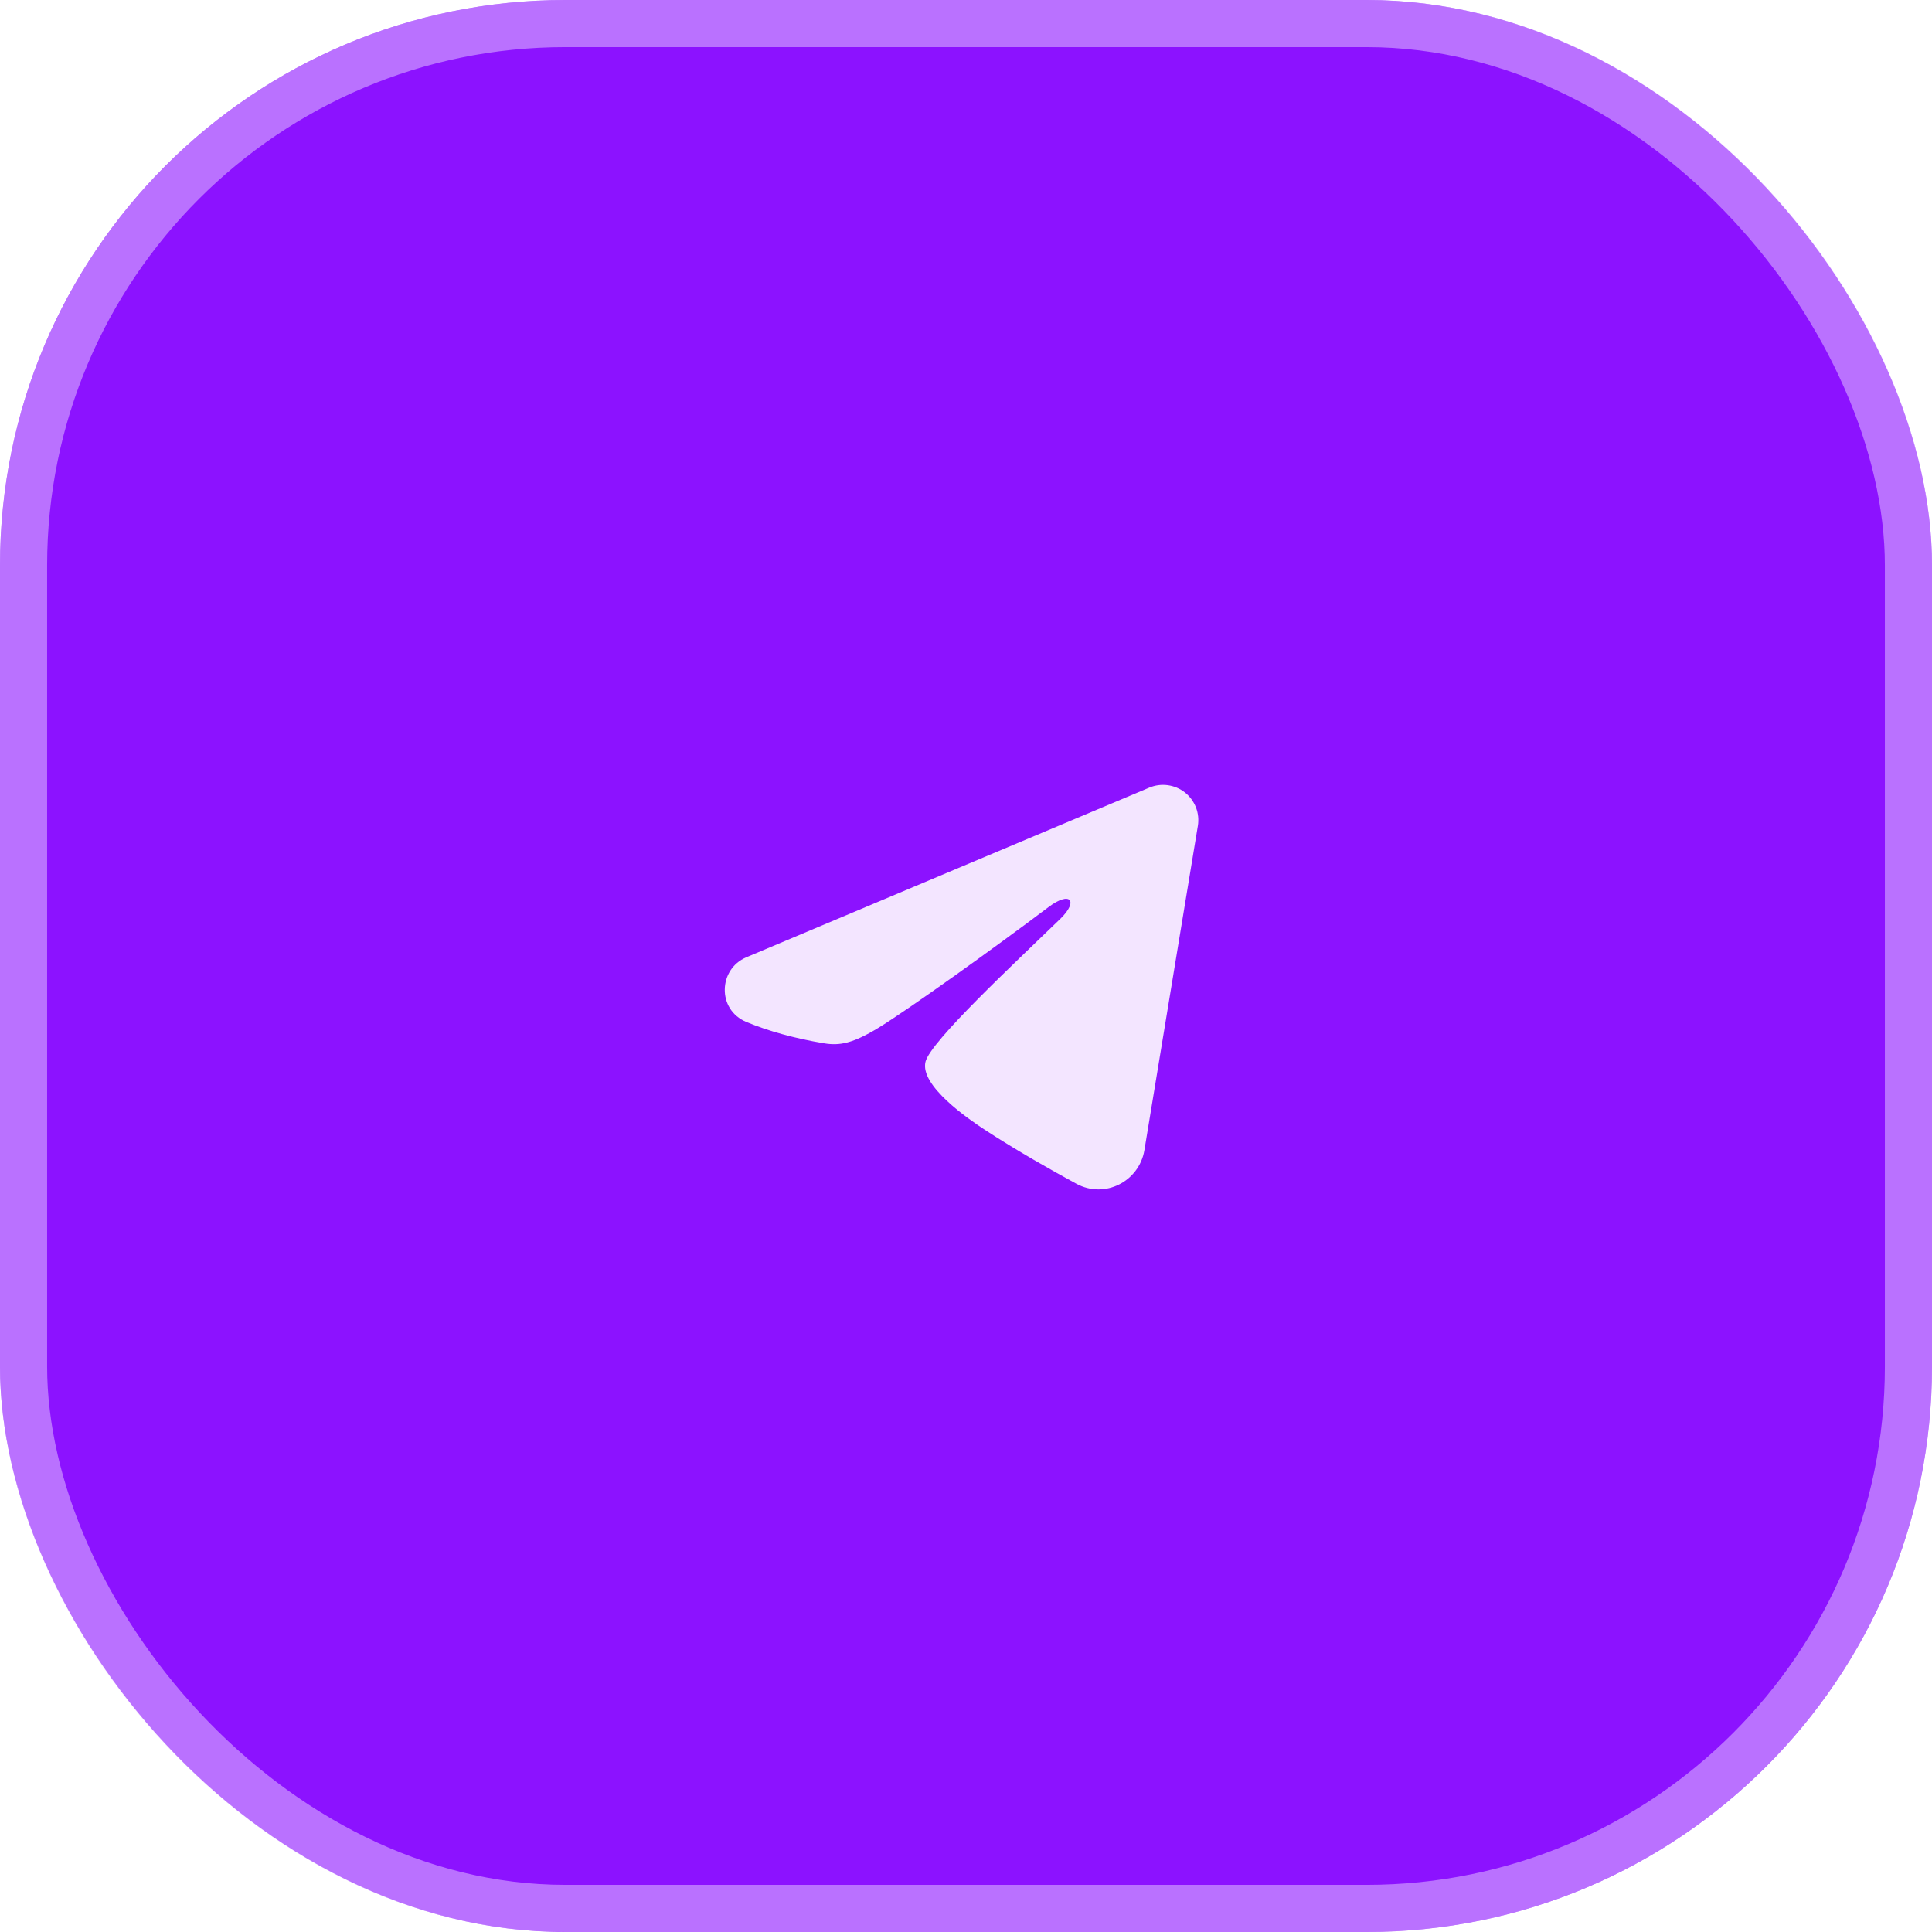
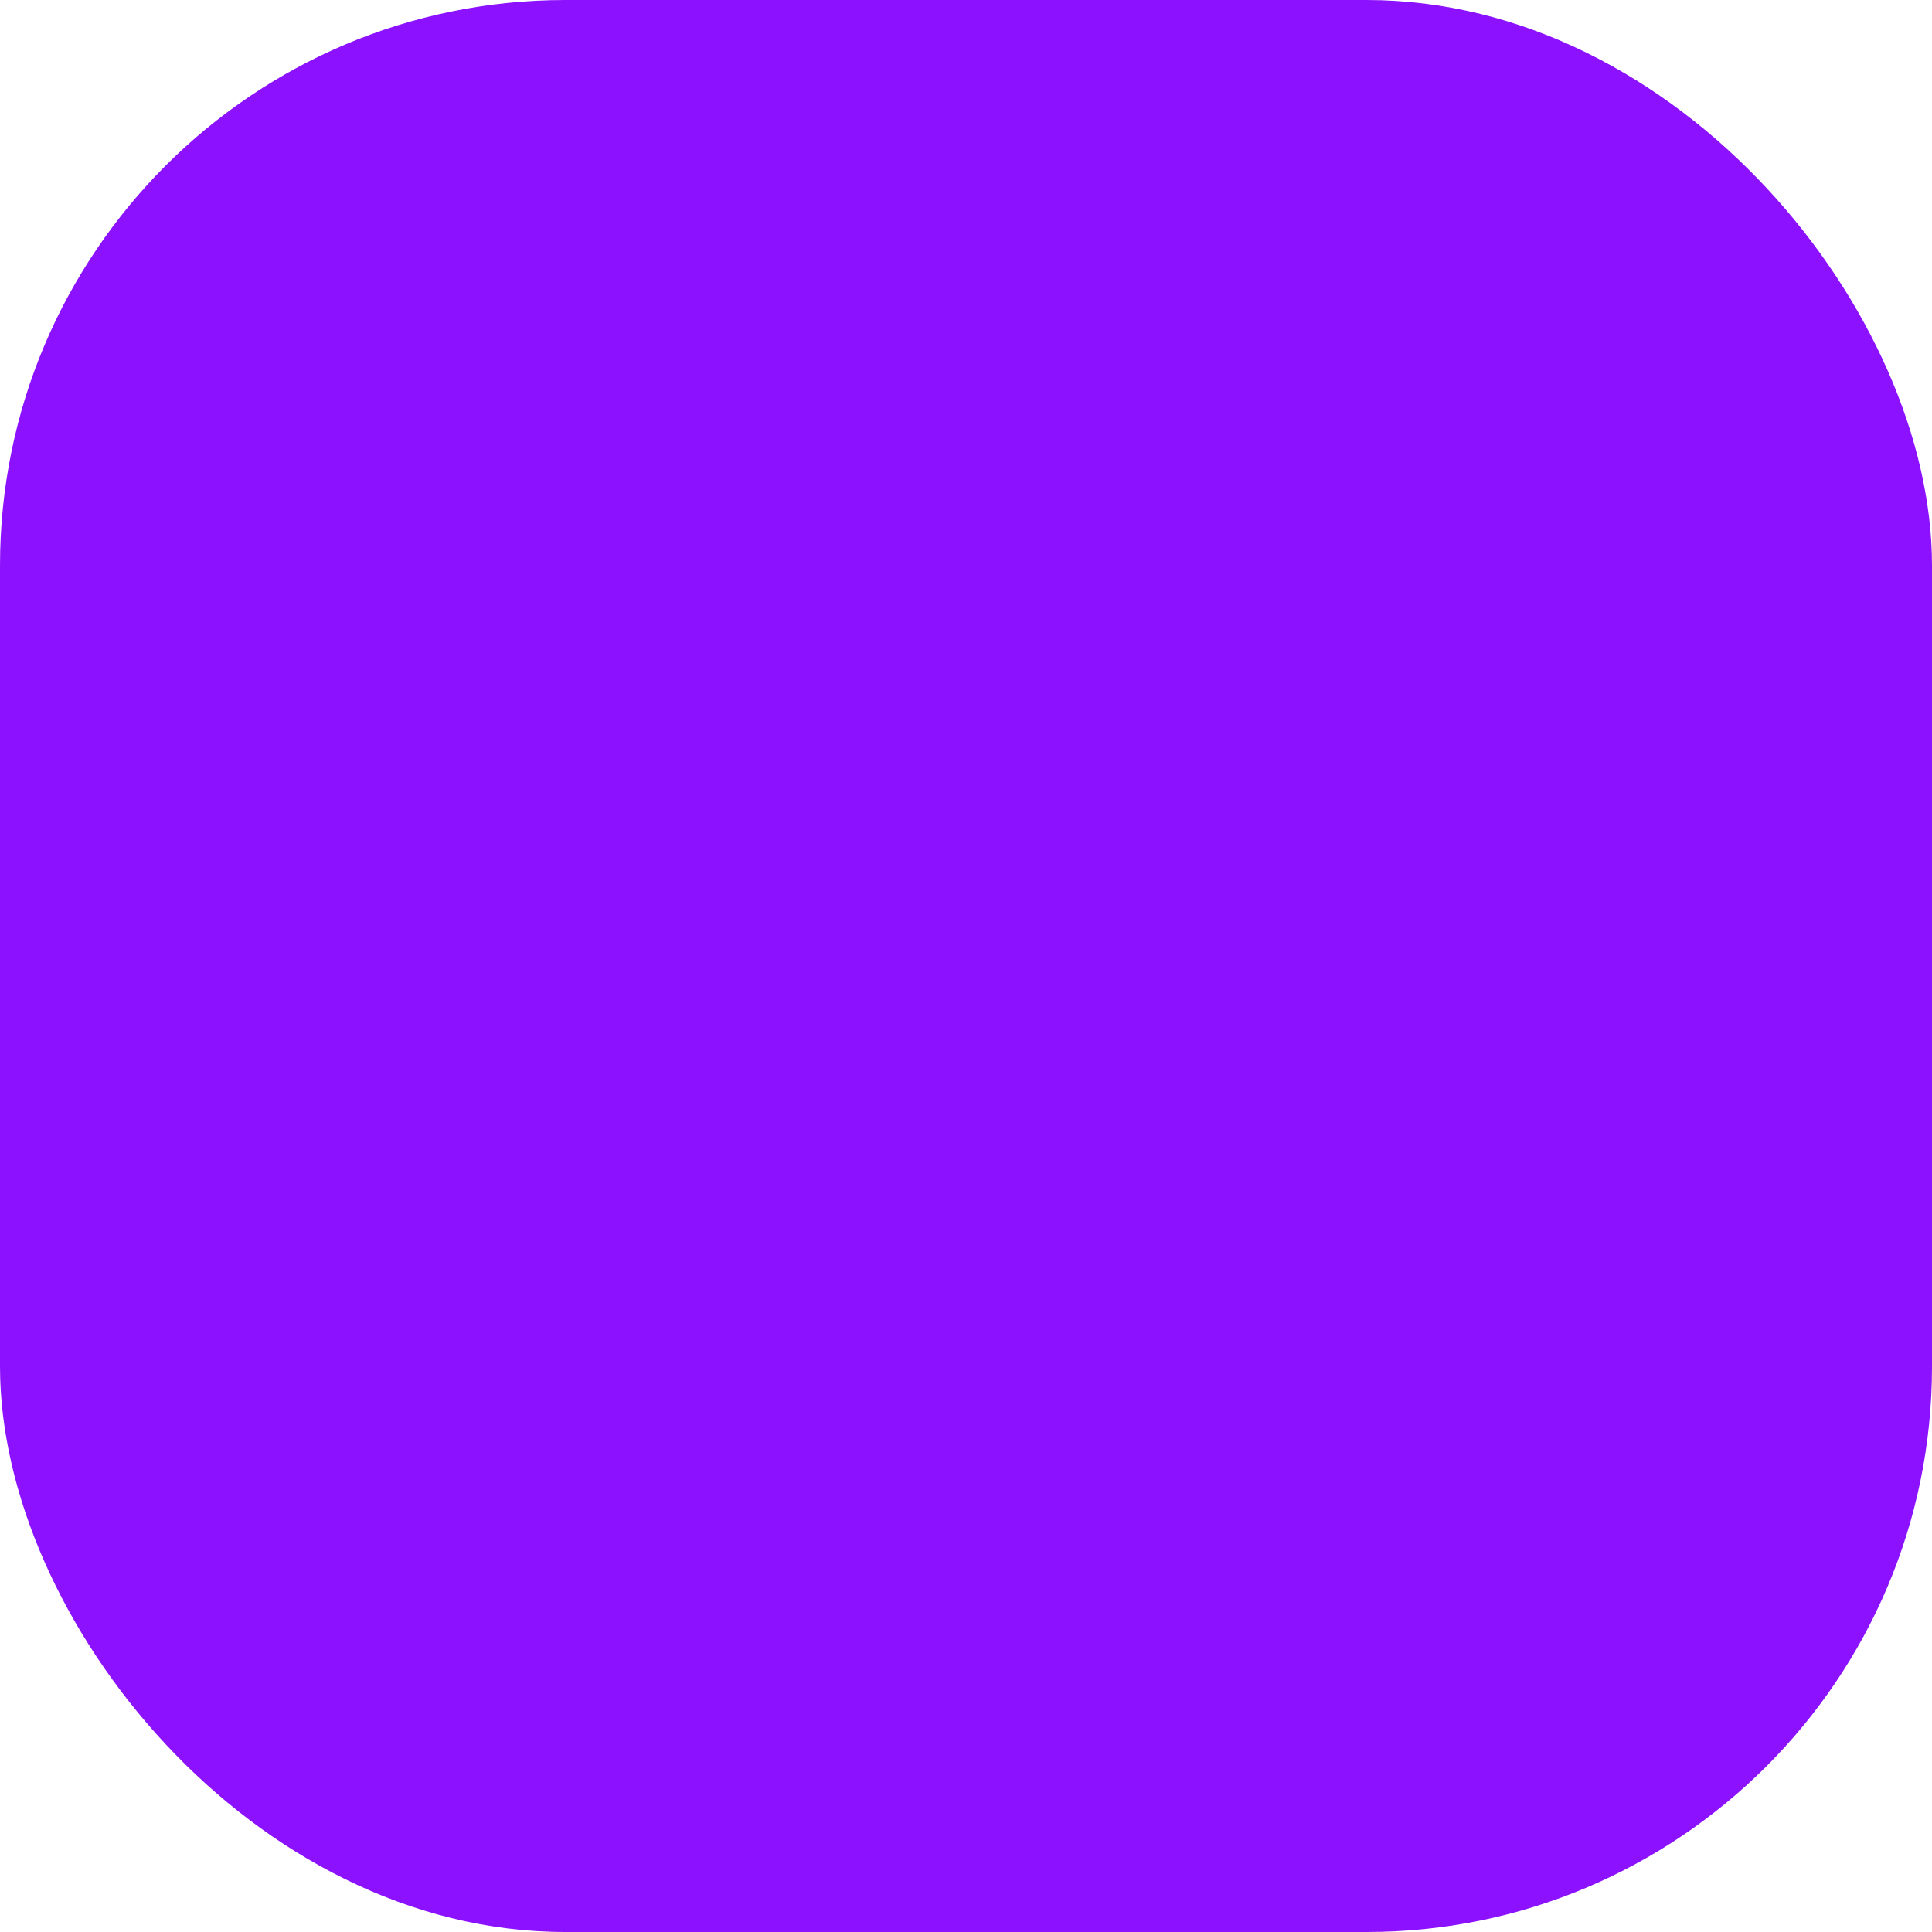
<svg xmlns="http://www.w3.org/2000/svg" width="41" height="41" viewBox="0 0 41 41" fill="none">
  <rect width="41" height="41" rx="12" fill="#8C12FF" />
-   <rect x="0.5" y="0.5" width="40" height="40" rx="11.5" stroke="#F3E5FF" stroke-opacity="0.45" />
  <g clip-path="url(#clip0_163_2742)">
-     <path fill-rule="evenodd" clip-rule="evenodd" d="M24.389 16.715C24.513 16.663 24.648 16.645 24.781 16.663C24.914 16.681 25.039 16.734 25.145 16.817C25.25 16.9 25.331 17.01 25.38 17.135C25.428 17.26 25.442 17.396 25.42 17.528L24.286 24.407C24.176 25.07 23.448 25.451 22.84 25.12C22.331 24.843 21.575 24.418 20.895 23.973C20.555 23.75 19.513 23.038 19.641 22.531C19.751 22.098 21.501 20.468 22.501 19.5C22.894 19.119 22.715 18.9 22.251 19.25C21.1 20.119 19.252 21.441 18.641 21.812C18.102 22.14 17.821 22.197 17.485 22.14C16.872 22.038 16.304 21.881 15.84 21.688C15.213 21.428 15.243 20.566 15.839 20.315L24.389 16.715Z" fill="#F3E5FF" />
-   </g>
+     </g>
  <defs>
    <clipPath id="clip0_163_2742">
-       <rect width="12" height="12" fill="white" transform="translate(14.5 14.5)" />
-     </clipPath>
+       </clipPath>
  </defs>
</svg>